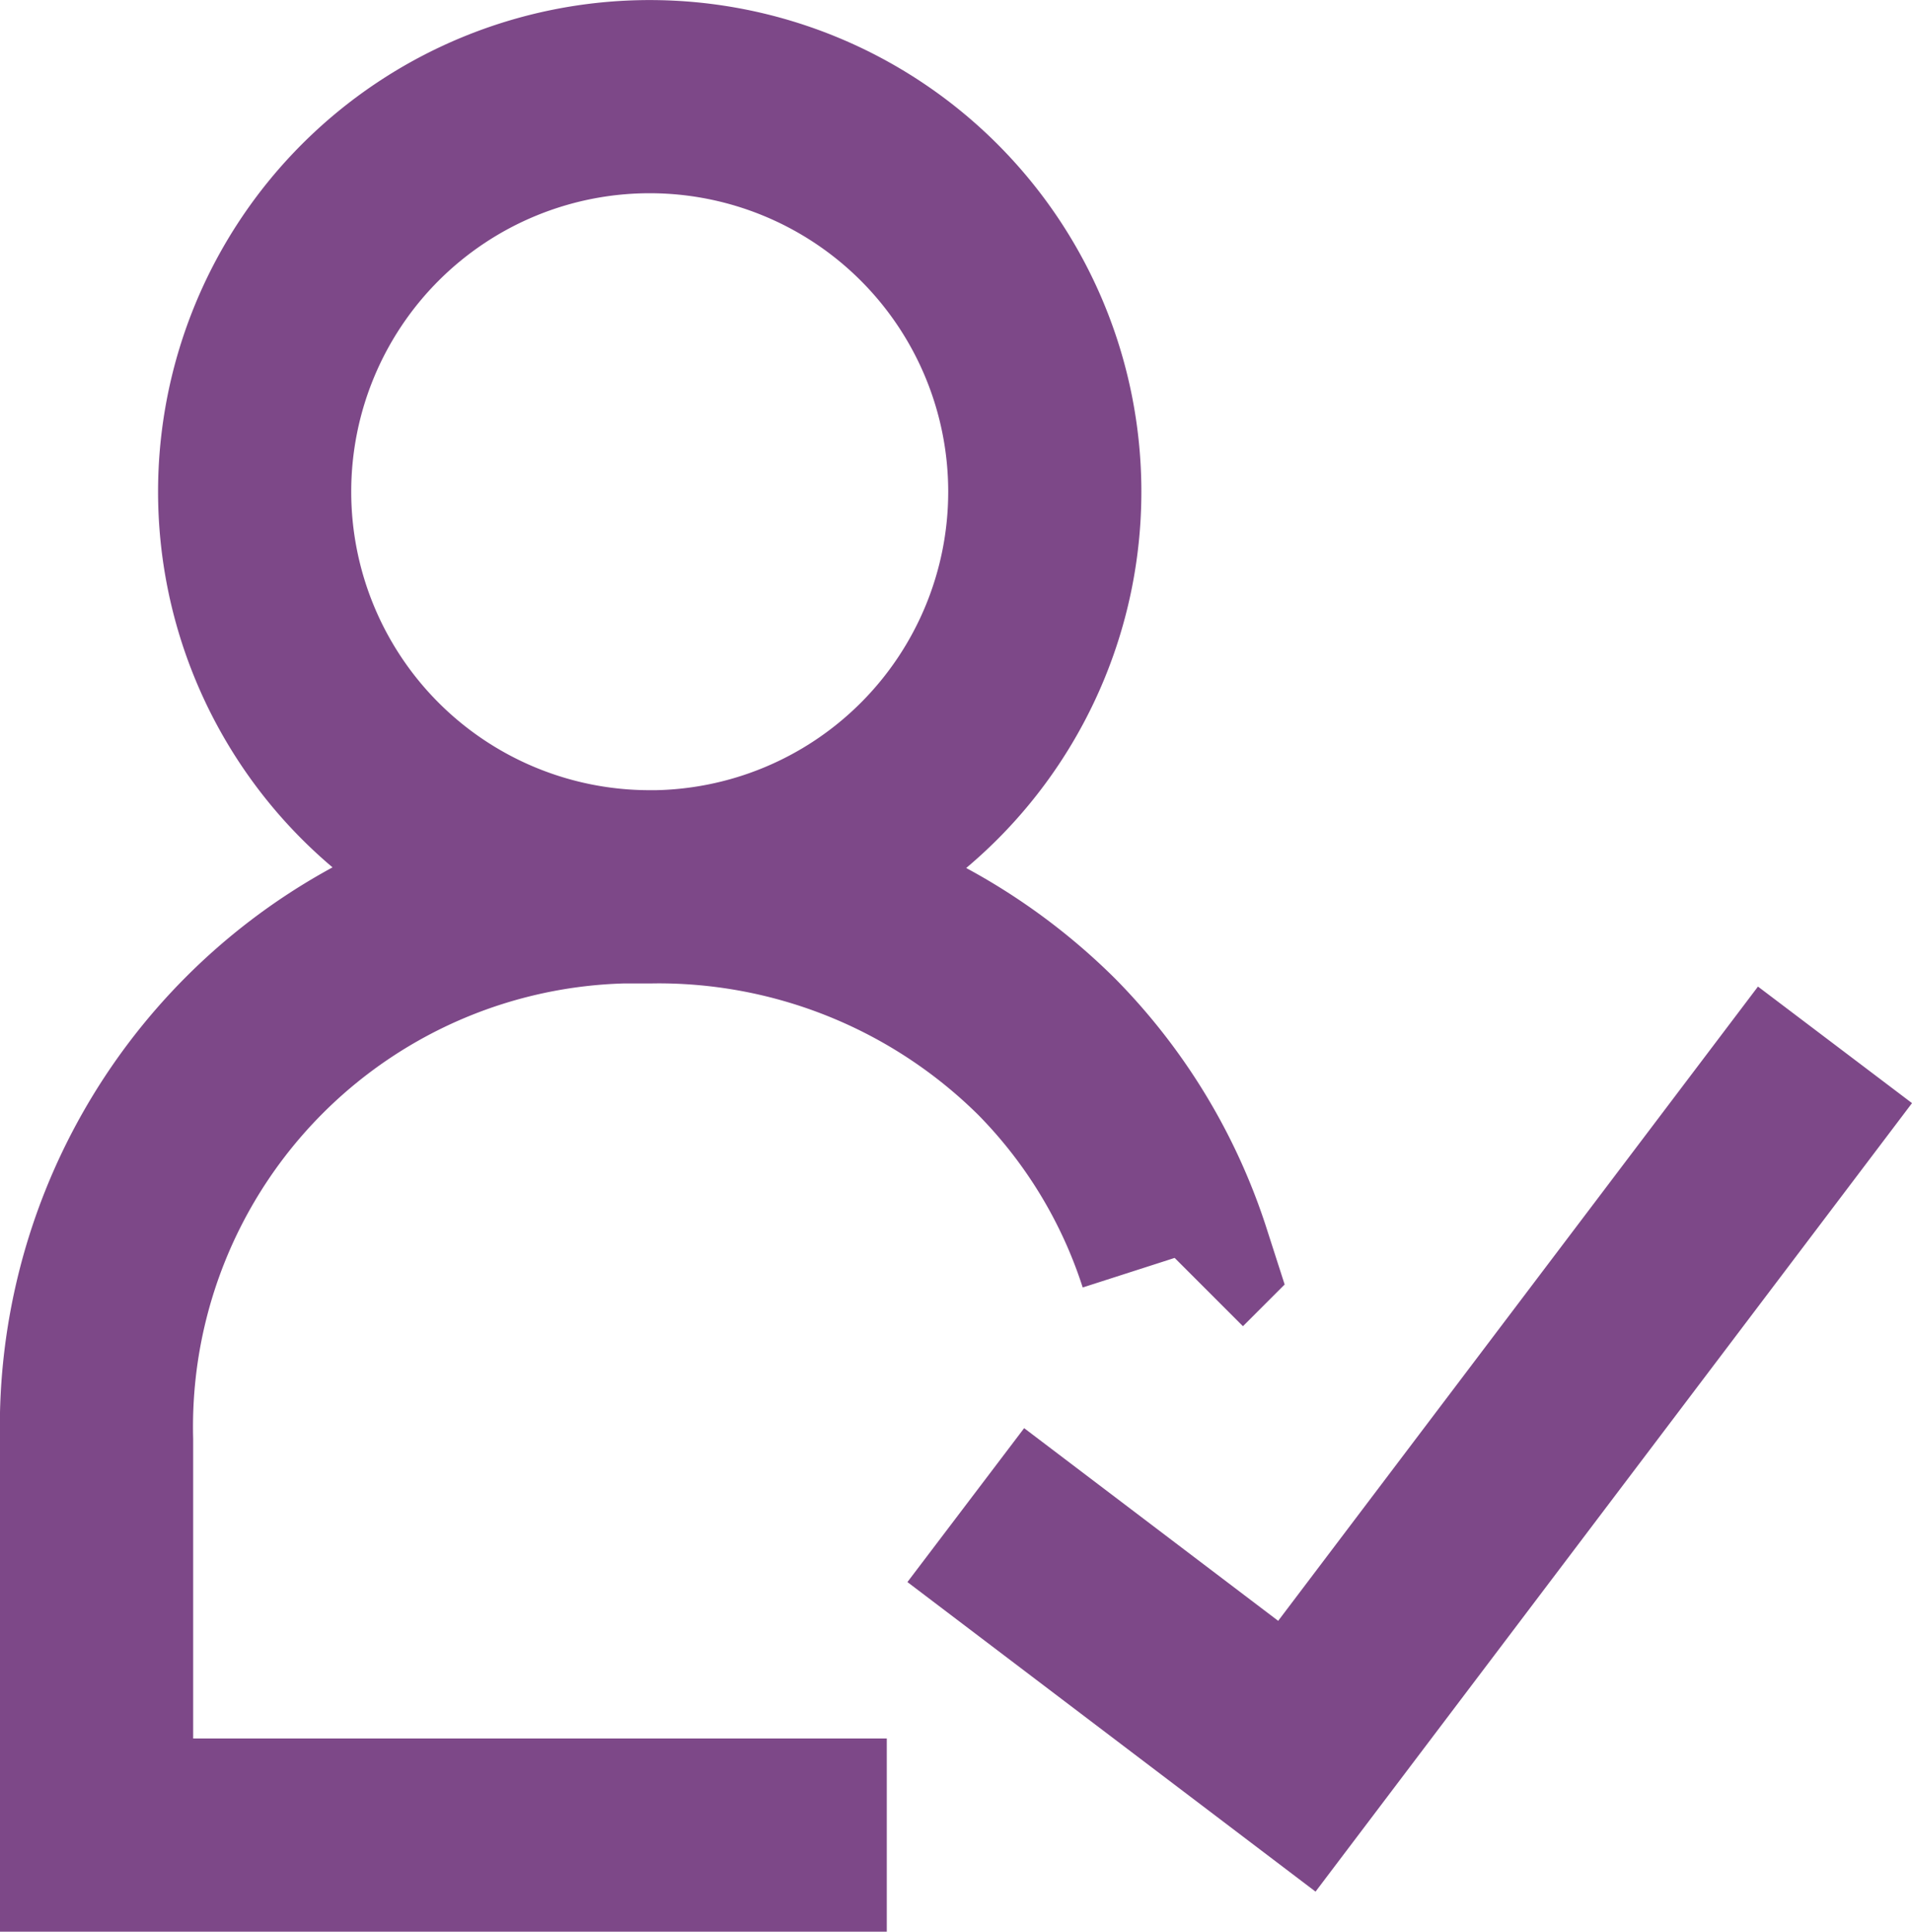
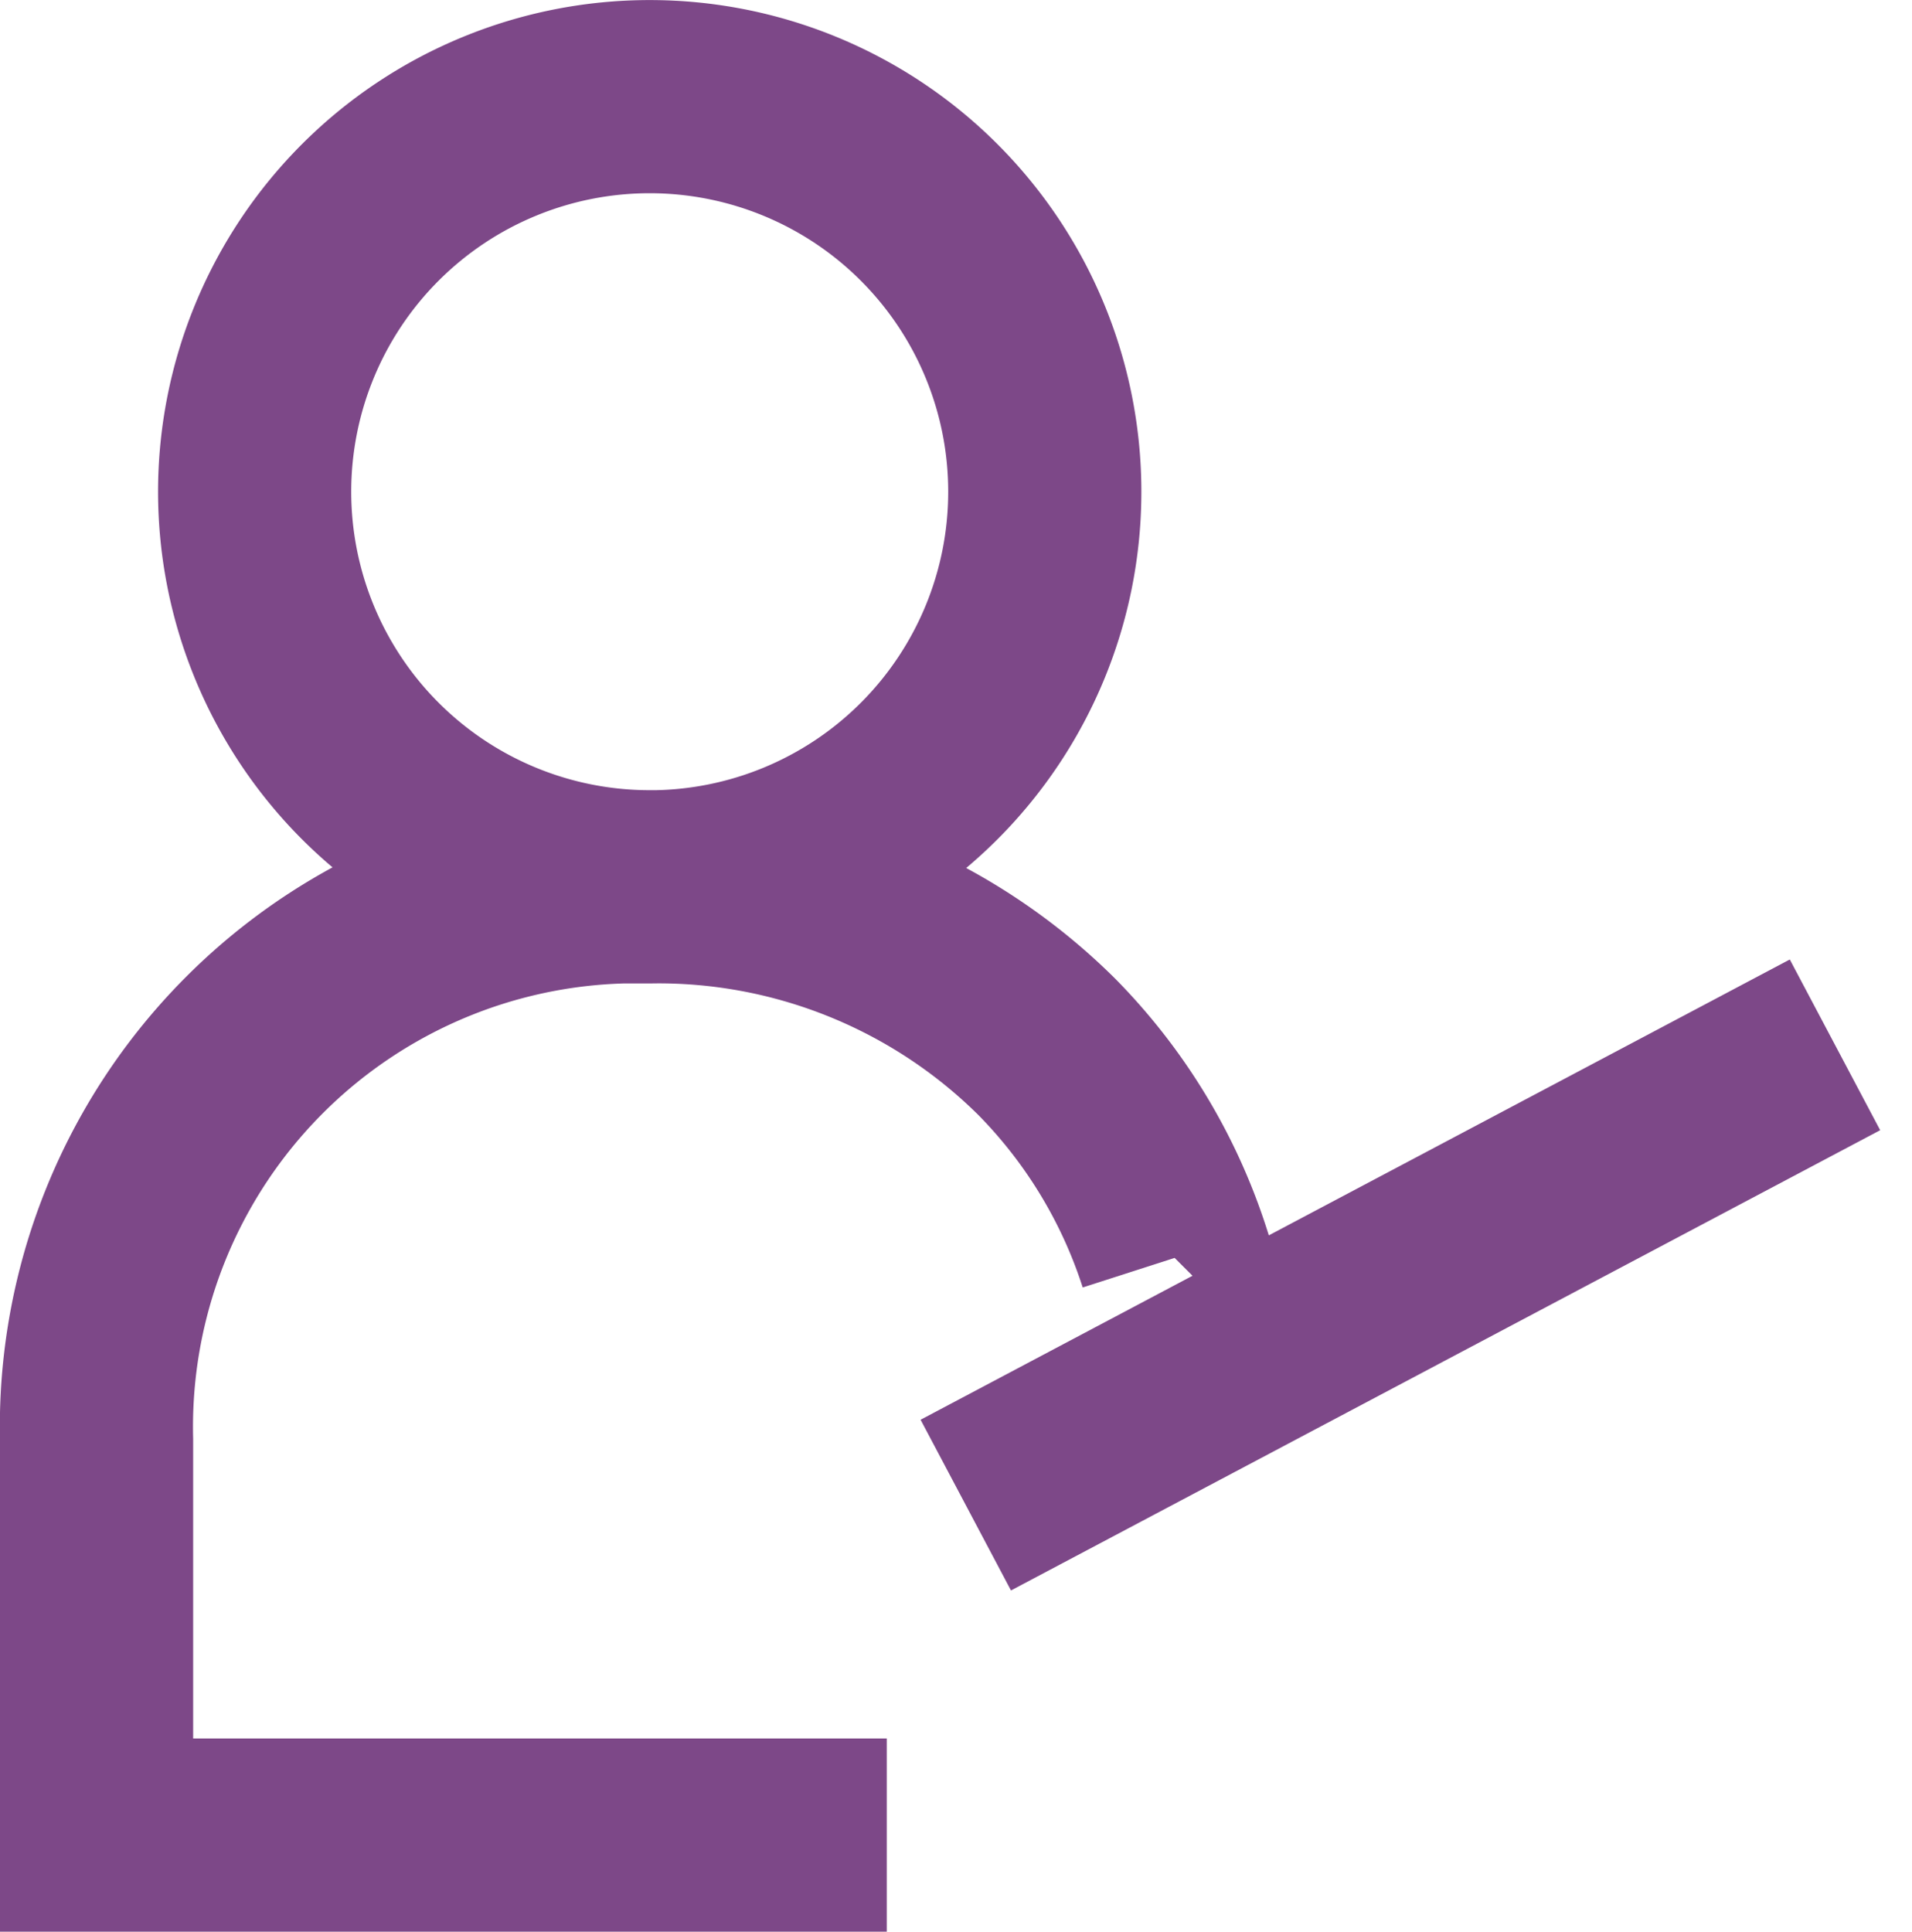
<svg xmlns="http://www.w3.org/2000/svg" width="29.696" height="30" viewBox="0 0 29.696 30">
-   <path d="M10.091,13.773A6.136,6.136,0,1,0,3.955,7.636a6.136,6.136,0,0,0,6.136,6.136Zm8.153,5.763a8.278,8.278,0,0,0-1.988-3.28,8.565,8.565,0,0,0-6.165-2.483A8.389,8.389,0,0,0,1.5,22.364V28.5H13.773M15,23.375l5.142,3.9L28.5,16.227" transform="translate(0 0)" fill="none" stroke="#7d4888" stroke-width="3" />
+   <path d="M10.091,13.773A6.136,6.136,0,1,0,3.955,7.636a6.136,6.136,0,0,0,6.136,6.136Zm8.153,5.763a8.278,8.278,0,0,0-1.988-3.28,8.565,8.565,0,0,0-6.165-2.483A8.389,8.389,0,0,0,1.5,22.364V28.5H13.773M15,23.375L28.5,16.227" transform="translate(0 0)" fill="none" stroke="#7d4888" stroke-width="3" />
</svg>